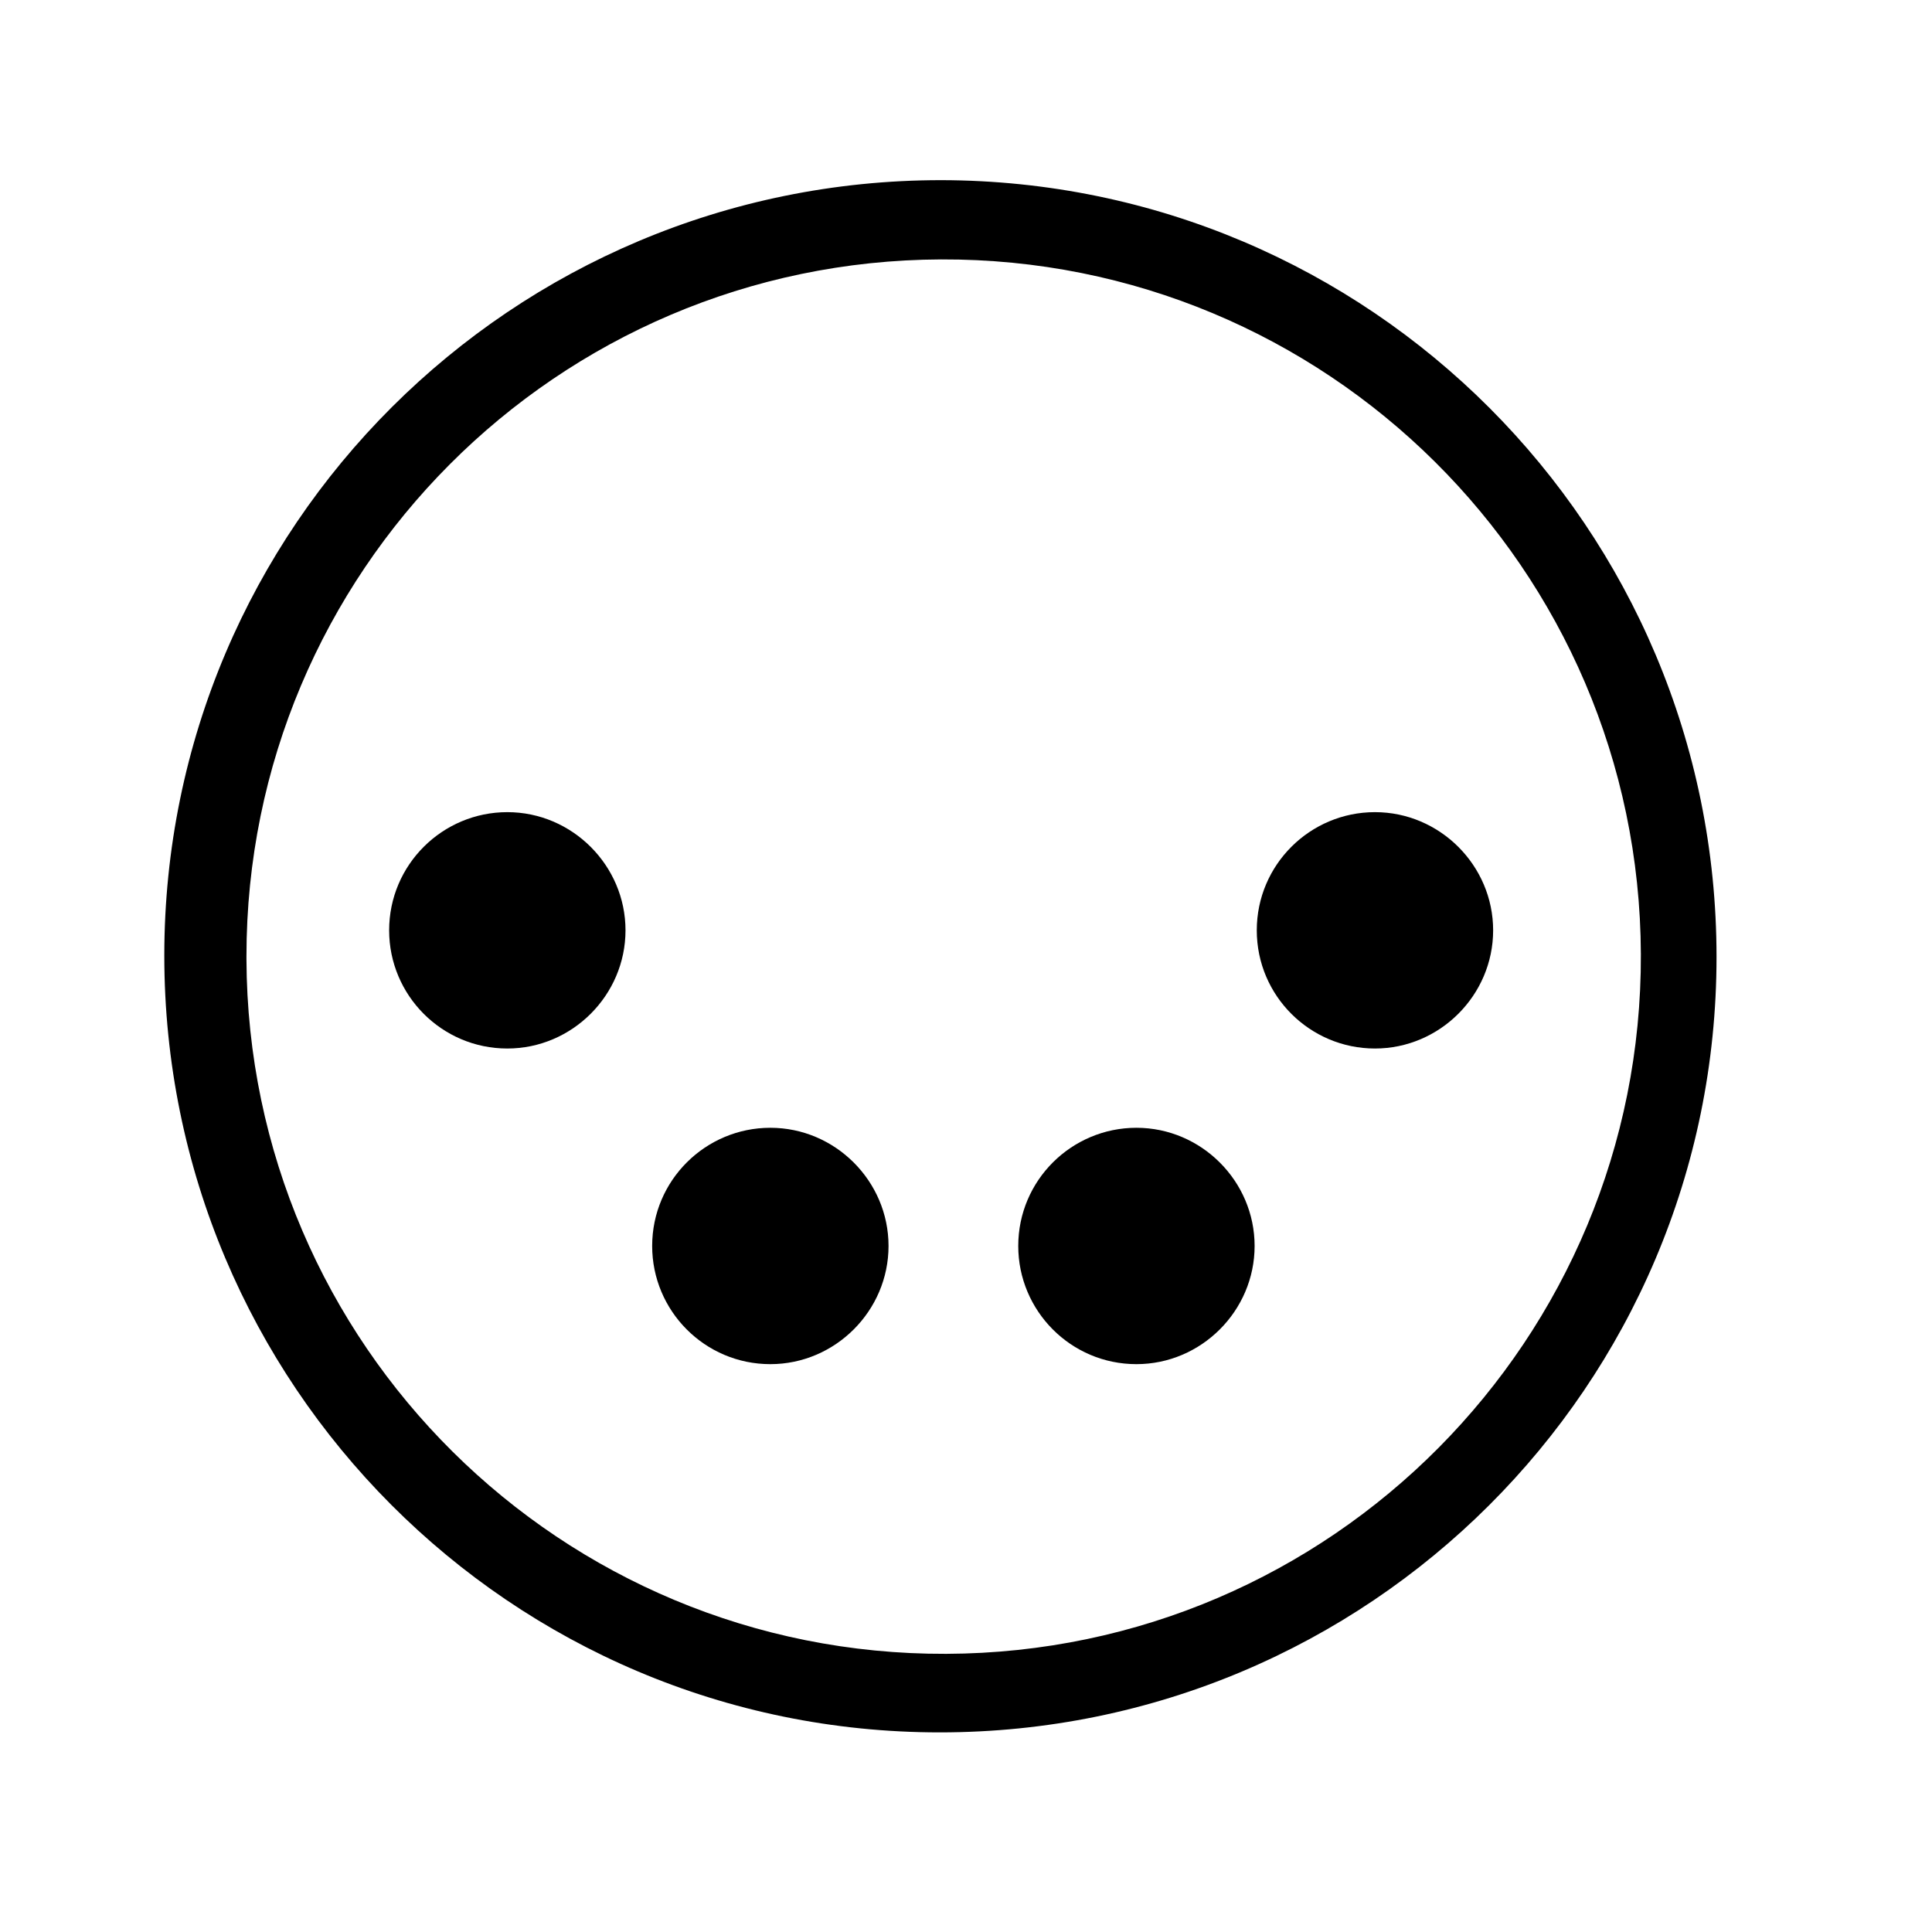
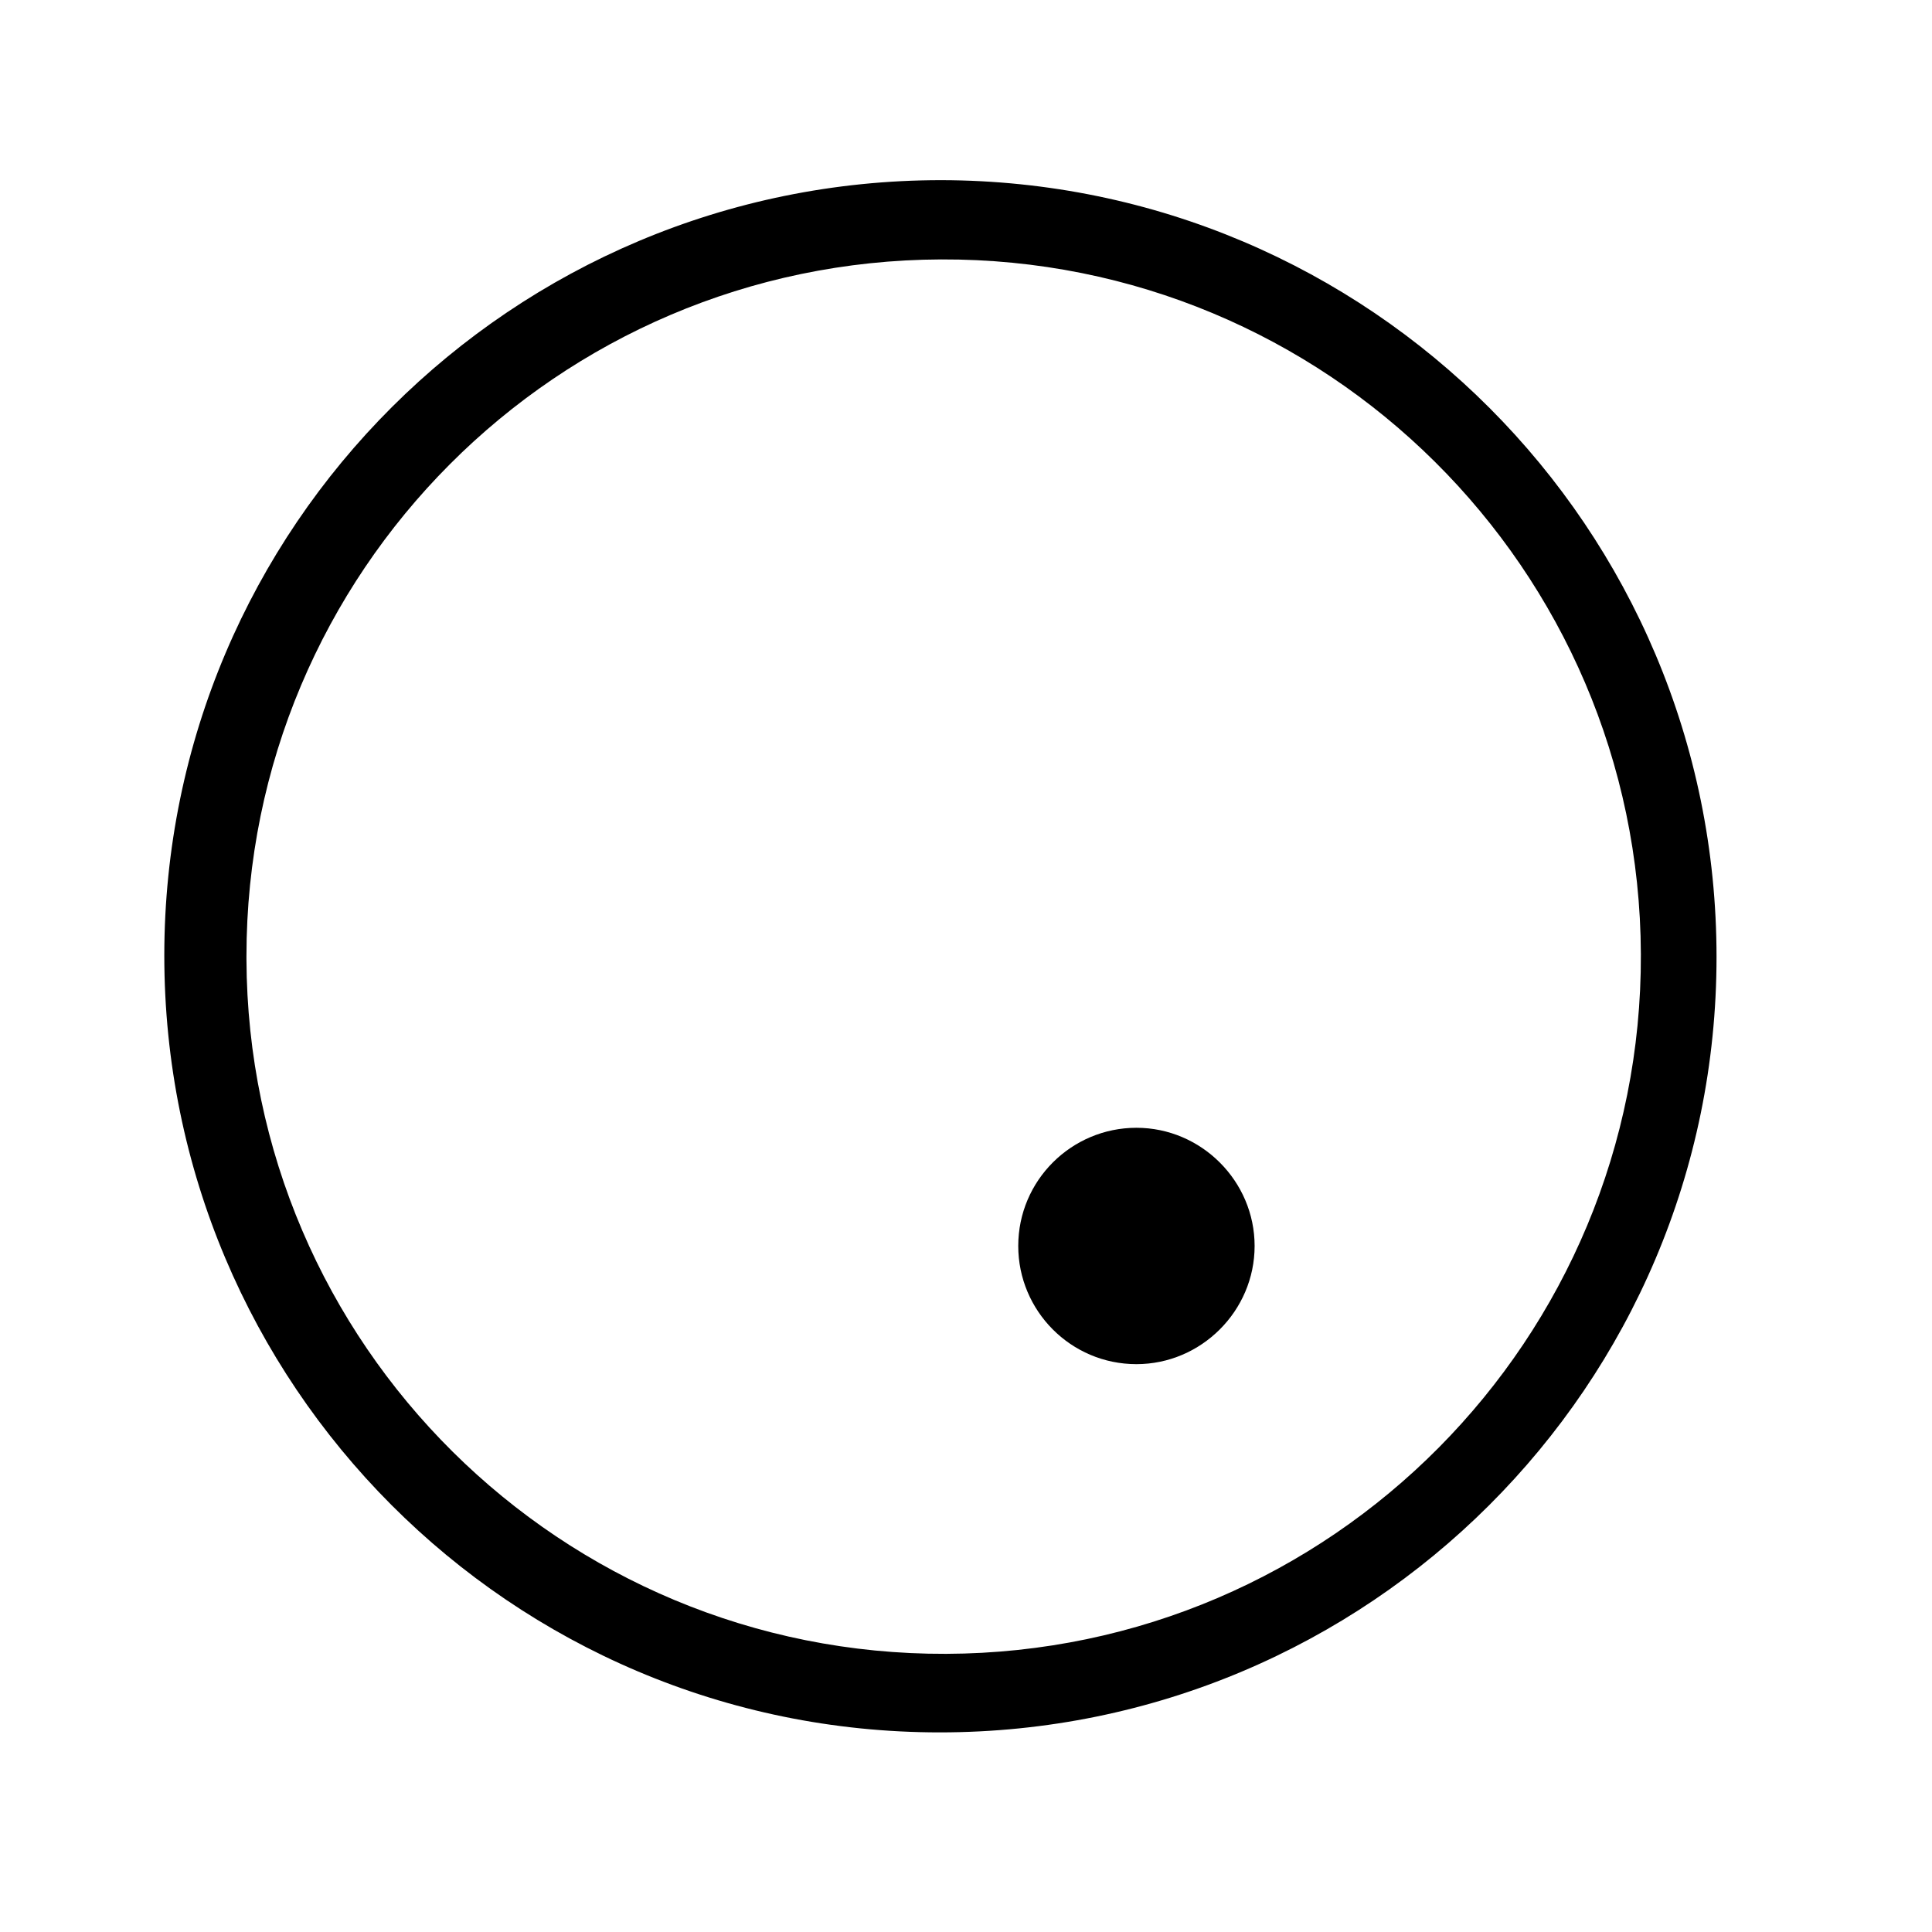
<svg xmlns="http://www.w3.org/2000/svg" id="Layer_1" viewBox="0 0 26.81 26.81">
  <path id="Path_150" d="M14.13,17.29c0-.91,.74-1.64,1.64-1.64s1.64,.74,1.64,1.64-.74,1.64-1.64,1.64h0c-.91,0-1.64-.74-1.64-1.64" />
-   <path id="Path_151" d="M17.44,12.91c0-.91,.74-1.64,1.64-1.64s1.64,.74,1.64,1.64-.74,1.64-1.64,1.64h0c-.9,0-1.64-.73-1.64-1.64h0" />
-   <path id="Path_152" d="M9.05,17.29c0-.91,.74-1.64,1.64-1.64s1.64,.74,1.64,1.64-.74,1.64-1.64,1.64h0c-.91,0-1.64-.74-1.64-1.64" />
-   <path id="Path_153" d="M5.4,12.91c0-.91,.74-1.64,1.64-1.64s1.64,.74,1.64,1.64-.74,1.64-1.64,1.64h0c-.91,0-1.64-.74-1.64-1.64" />
  <path id="Path_154" d="M13.06,3.6c5.34-.02,9.69,4.29,9.71,9.64,.02,5.34-4.29,9.69-9.64,9.71-5.34,.02-9.69-4.29-9.71-9.64h0v-.04c0-5.33,4.31-9.65,9.64-9.67m0-1.1c-5.95,0-10.78,4.81-10.78,10.76s4.81,10.78,10.76,10.78c5.95,0,10.78-4.81,10.78-10.76h0c0-5.95-4.81-10.77-10.76-10.78h0" />
</svg>